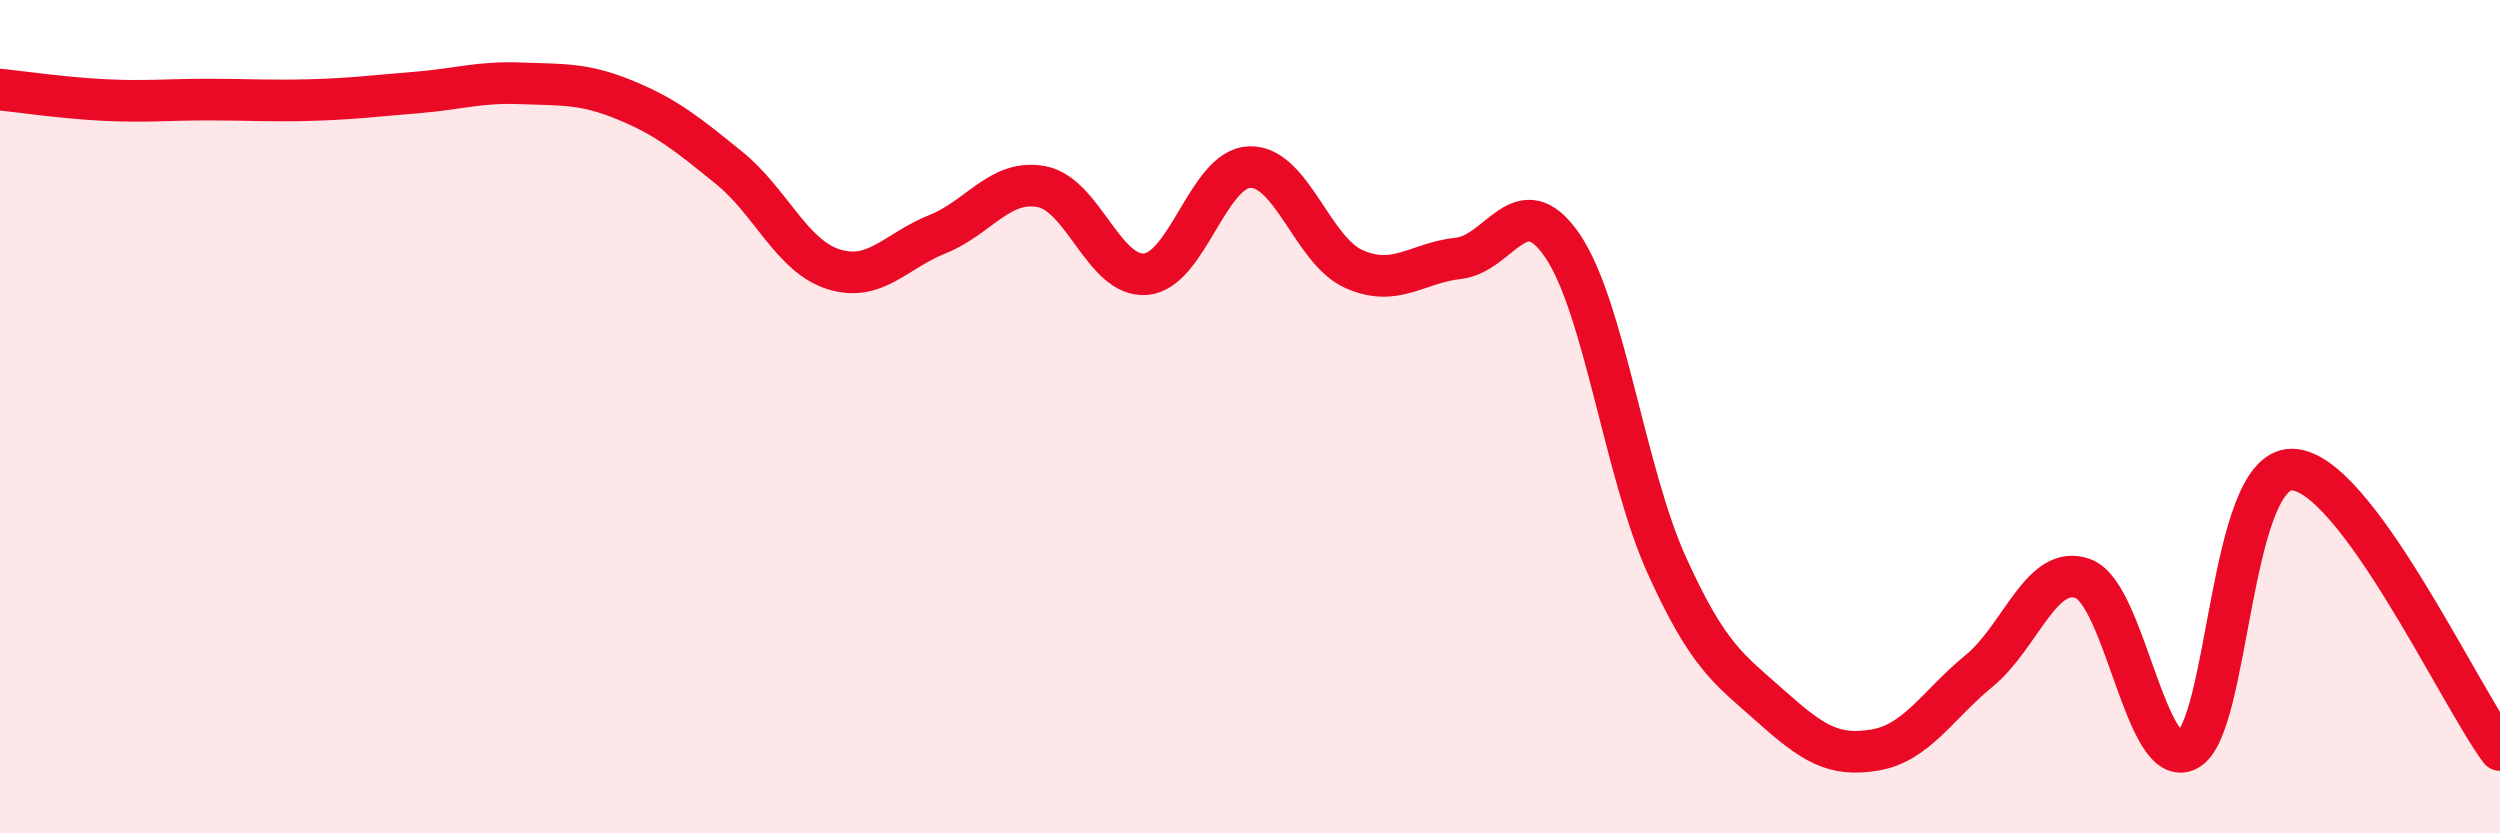
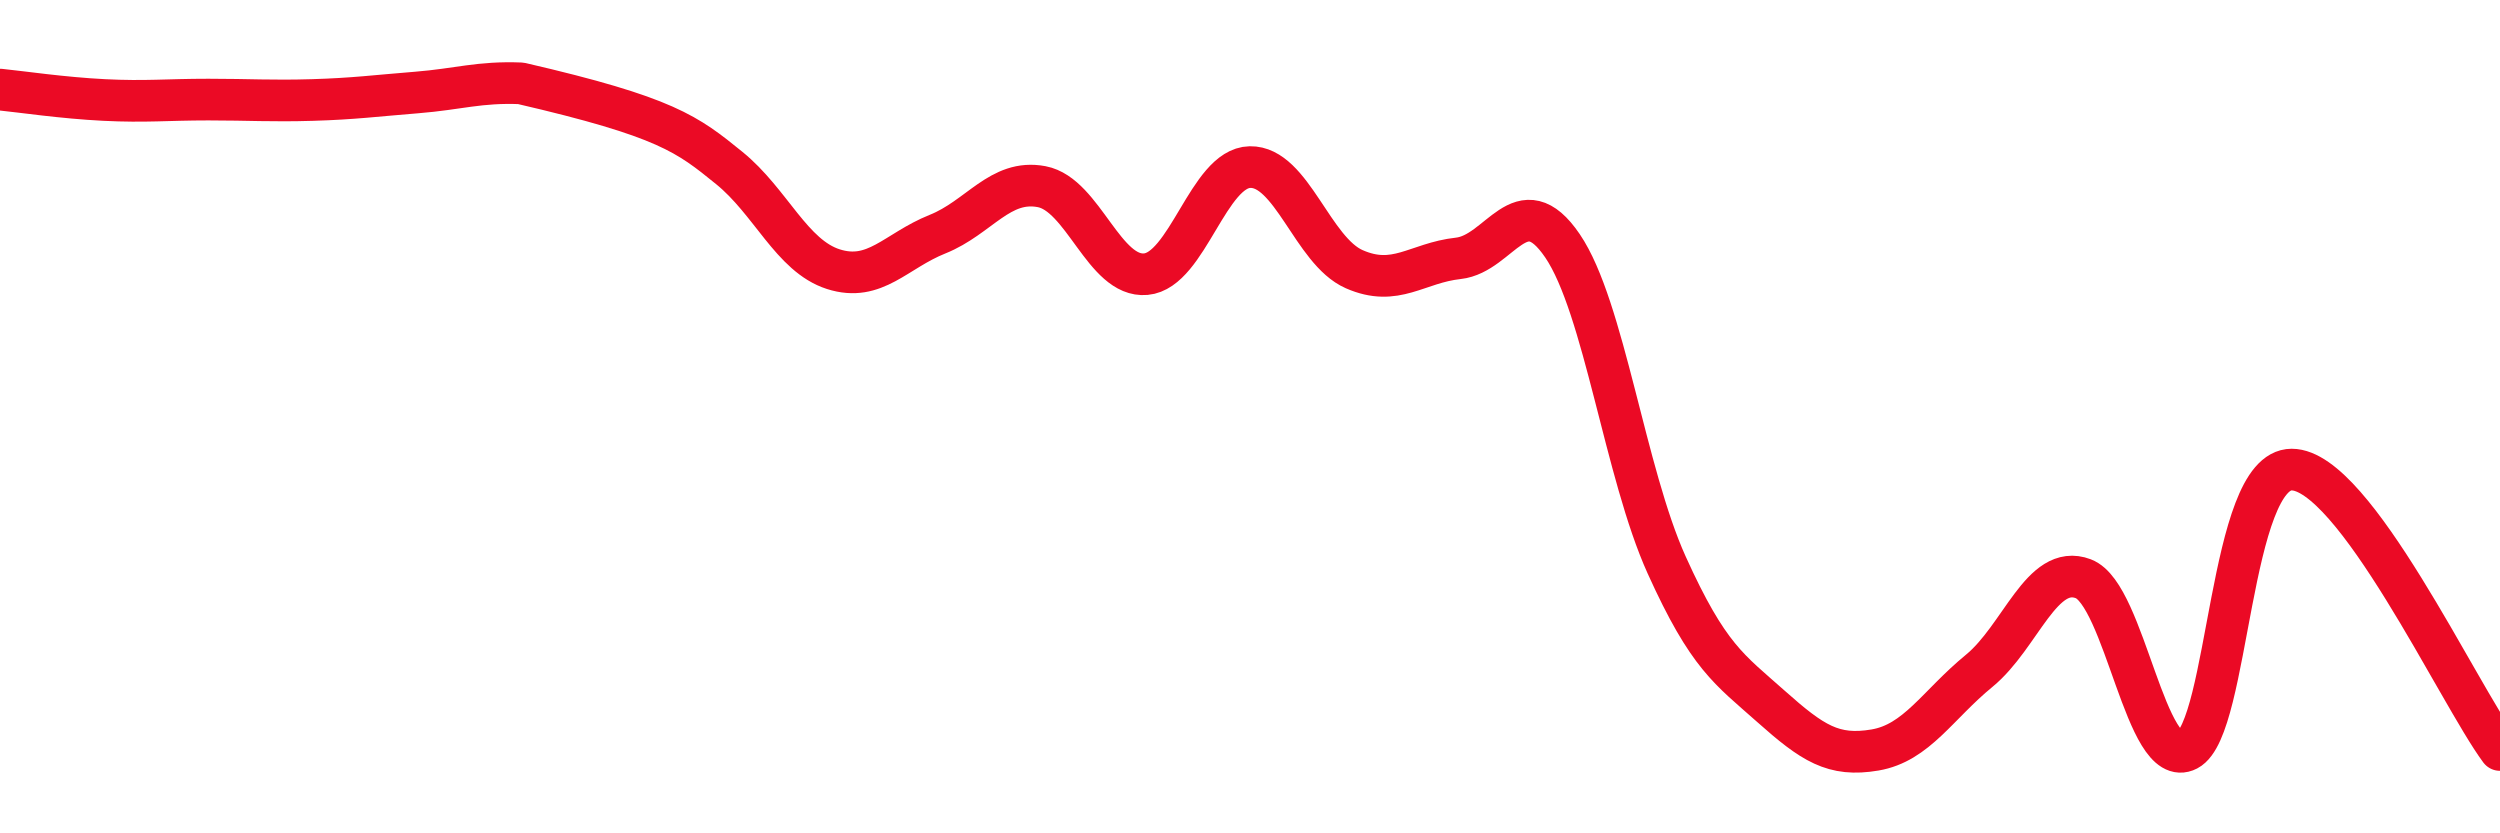
<svg xmlns="http://www.w3.org/2000/svg" width="60" height="20" viewBox="0 0 60 20">
-   <path d="M 0,2.15 C 0.5,2.2 1.5,2.35 2.5,2.4 C 3.5,2.45 4,2.39 5,2.39 C 6,2.39 6.5,2.43 7.5,2.4 C 8.5,2.37 9,2.3 10,2.22 C 11,2.14 11.5,1.96 12.5,2 C 13.5,2.04 14,1.99 15,2.4 C 16,2.81 16.5,3.22 17.5,4.03 C 18.5,4.84 19,6.14 20,6.46 C 21,6.78 21.5,6.02 22.5,5.62 C 23.5,5.22 24,4.29 25,4.48 C 26,4.67 26.5,6.67 27.5,6.58 C 28.5,6.49 29,4.03 30,4.01 C 31,3.99 31.5,6.02 32.5,6.46 C 33.5,6.9 34,6.31 35,6.2 C 36,6.09 36.5,4.43 37.5,5.9 C 38.5,7.37 39,11.35 40,13.56 C 41,15.77 41.5,16.06 42.5,16.95 C 43.5,17.84 44,18.17 45,18 C 46,17.83 46.5,16.92 47.5,16.1 C 48.5,15.28 49,13.51 50,13.89 C 51,14.27 51.5,18.52 52.5,18 C 53.5,17.48 53.5,11.27 55,11.27 C 56.5,11.27 59,16.65 60,18L60 20L0 20Z" fill="#EB0A25" opacity="0.1" stroke-linecap="round" stroke-linejoin="round" />
-   <path d="M 0,2.15 C 0.5,2.2 1.5,2.35 2.5,2.4 C 3.5,2.45 4,2.39 5,2.39 C 6,2.39 6.5,2.43 7.5,2.4 C 8.5,2.37 9,2.3 10,2.22 C 11,2.14 11.5,1.96 12.5,2 C 13.5,2.04 14,1.99 15,2.4 C 16,2.81 16.5,3.22 17.5,4.03 C 18.5,4.84 19,6.14 20,6.46 C 21,6.78 21.5,6.02 22.5,5.62 C 23.5,5.22 24,4.29 25,4.48 C 26,4.67 26.5,6.67 27.5,6.58 C 28.5,6.49 29,4.03 30,4.01 C 31,3.99 31.5,6.02 32.5,6.46 C 33.5,6.9 34,6.31 35,6.2 C 36,6.09 36.5,4.43 37.5,5.9 C 38.5,7.37 39,11.35 40,13.56 C 41,15.77 41.5,16.06 42.5,16.95 C 43.5,17.84 44,18.17 45,18 C 46,17.83 46.5,16.92 47.5,16.1 C 48.5,15.28 49,13.51 50,13.89 C 51,14.27 51.5,18.52 52.5,18 C 53.5,17.48 53.5,11.27 55,11.27 C 56.5,11.27 59,16.65 60,18" stroke="#EB0A25" stroke-width="1" fill="none" stroke-linecap="round" stroke-linejoin="round" />
+   <path d="M 0,2.15 C 0.5,2.2 1.5,2.35 2.5,2.4 C 3.5,2.45 4,2.39 5,2.39 C 6,2.39 6.5,2.43 7.5,2.4 C 8.5,2.37 9,2.3 10,2.22 C 11,2.14 11.5,1.96 12.5,2 C 16,2.81 16.5,3.22 17.5,4.03 C 18.5,4.84 19,6.14 20,6.46 C 21,6.78 21.5,6.02 22.5,5.62 C 23.5,5.22 24,4.29 25,4.48 C 26,4.67 26.5,6.67 27.5,6.58 C 28.5,6.49 29,4.03 30,4.01 C 31,3.99 31.5,6.02 32.5,6.46 C 33.5,6.9 34,6.31 35,6.2 C 36,6.09 36.5,4.43 37.5,5.9 C 38.5,7.37 39,11.35 40,13.56 C 41,15.77 41.5,16.06 42.5,16.95 C 43.5,17.84 44,18.17 45,18 C 46,17.83 46.5,16.92 47.5,16.1 C 48.5,15.28 49,13.51 50,13.89 C 51,14.27 51.5,18.52 52.5,18 C 53.5,17.48 53.5,11.27 55,11.27 C 56.5,11.27 59,16.65 60,18" stroke="#EB0A25" stroke-width="1" fill="none" stroke-linecap="round" stroke-linejoin="round" />
</svg>